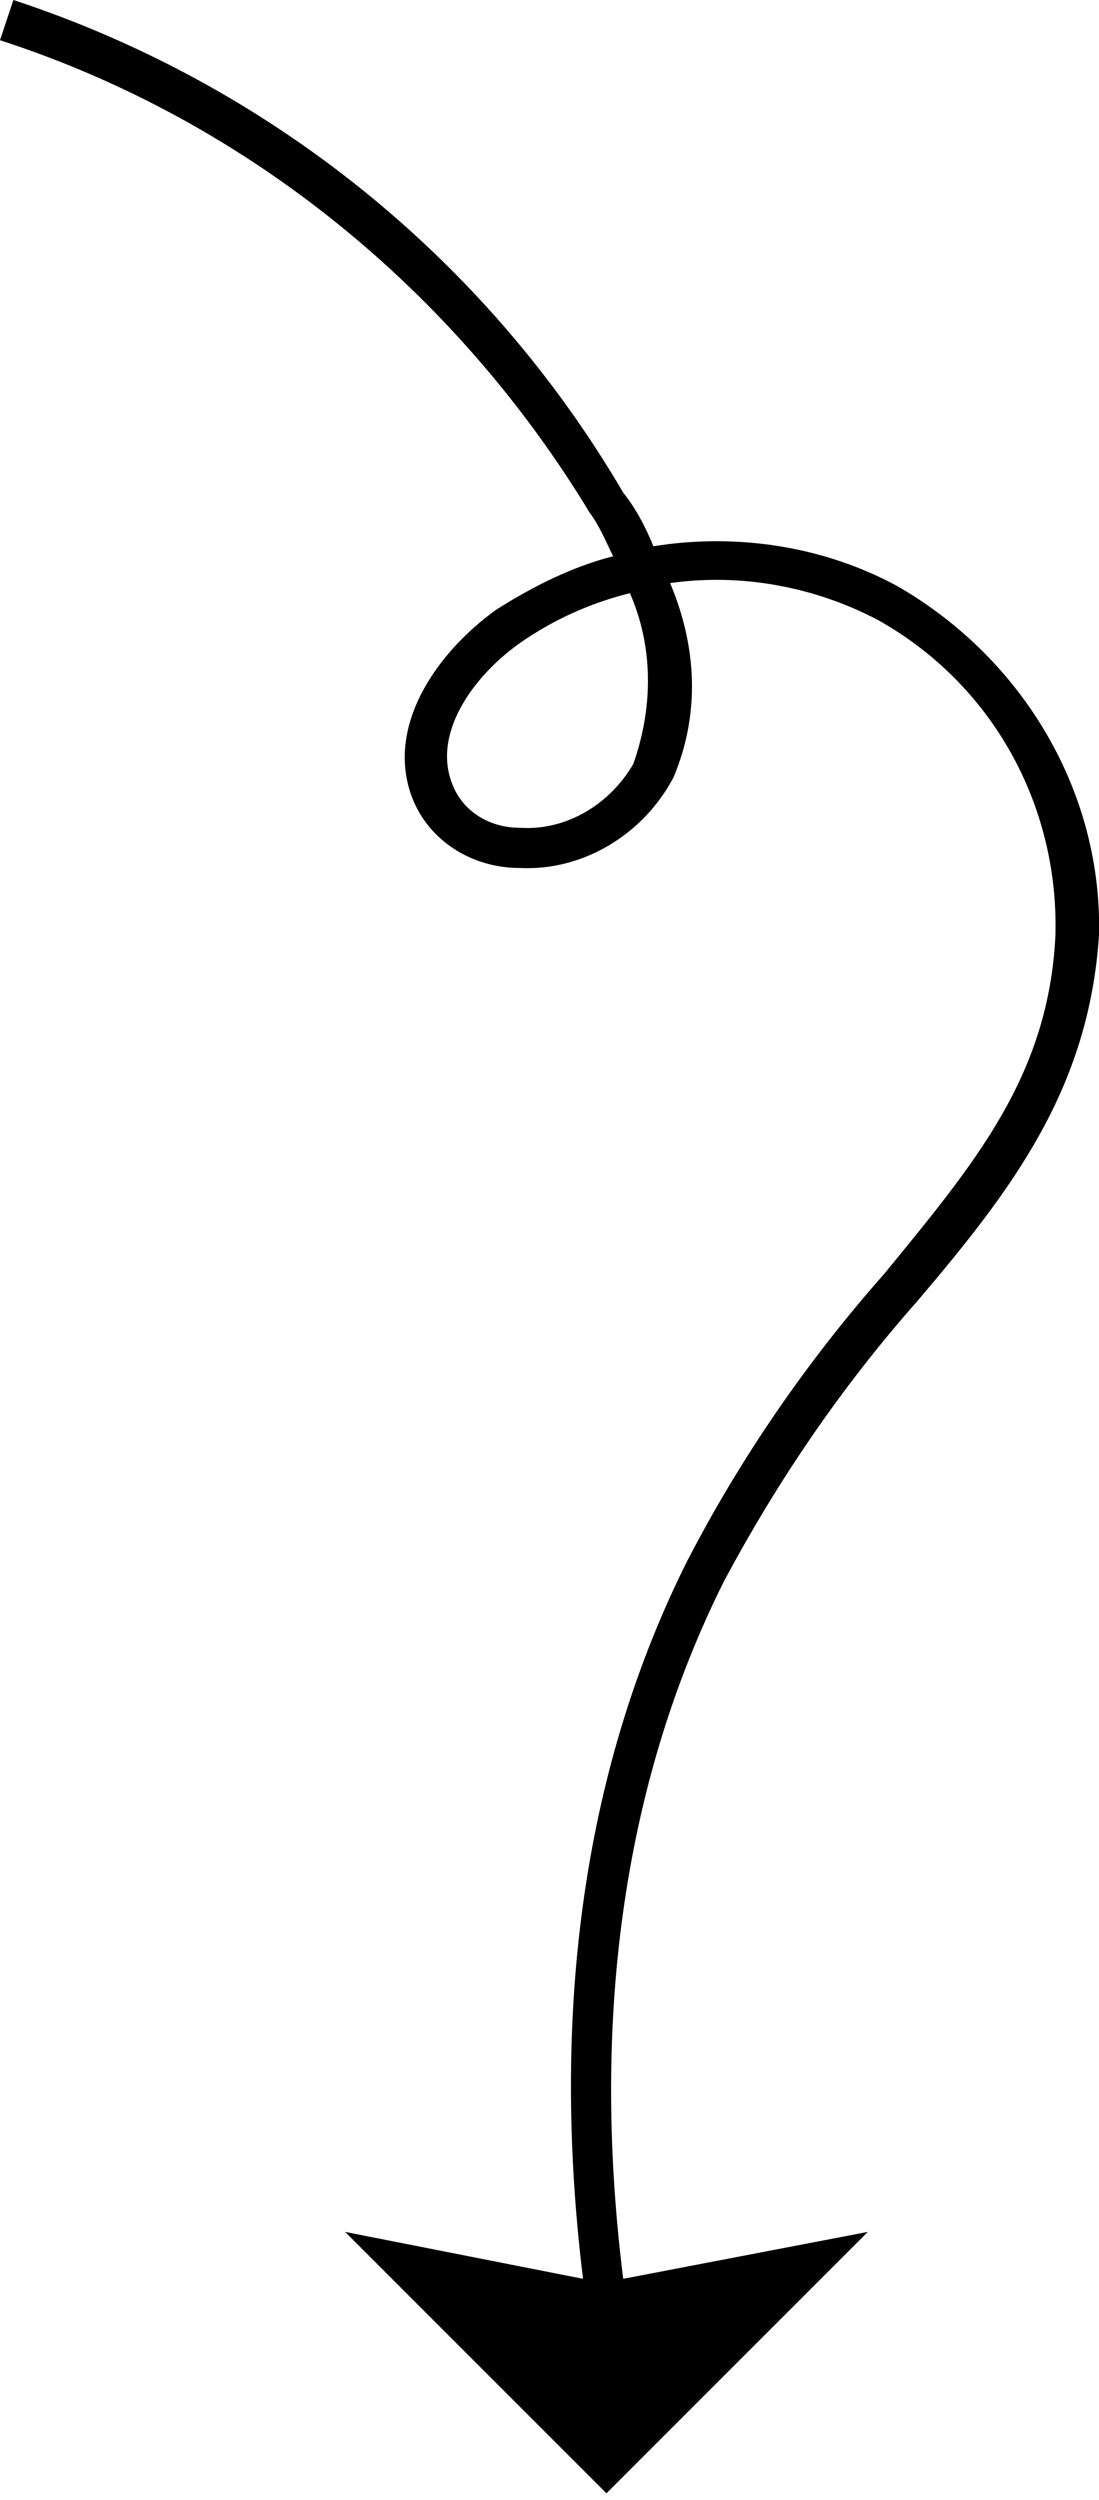
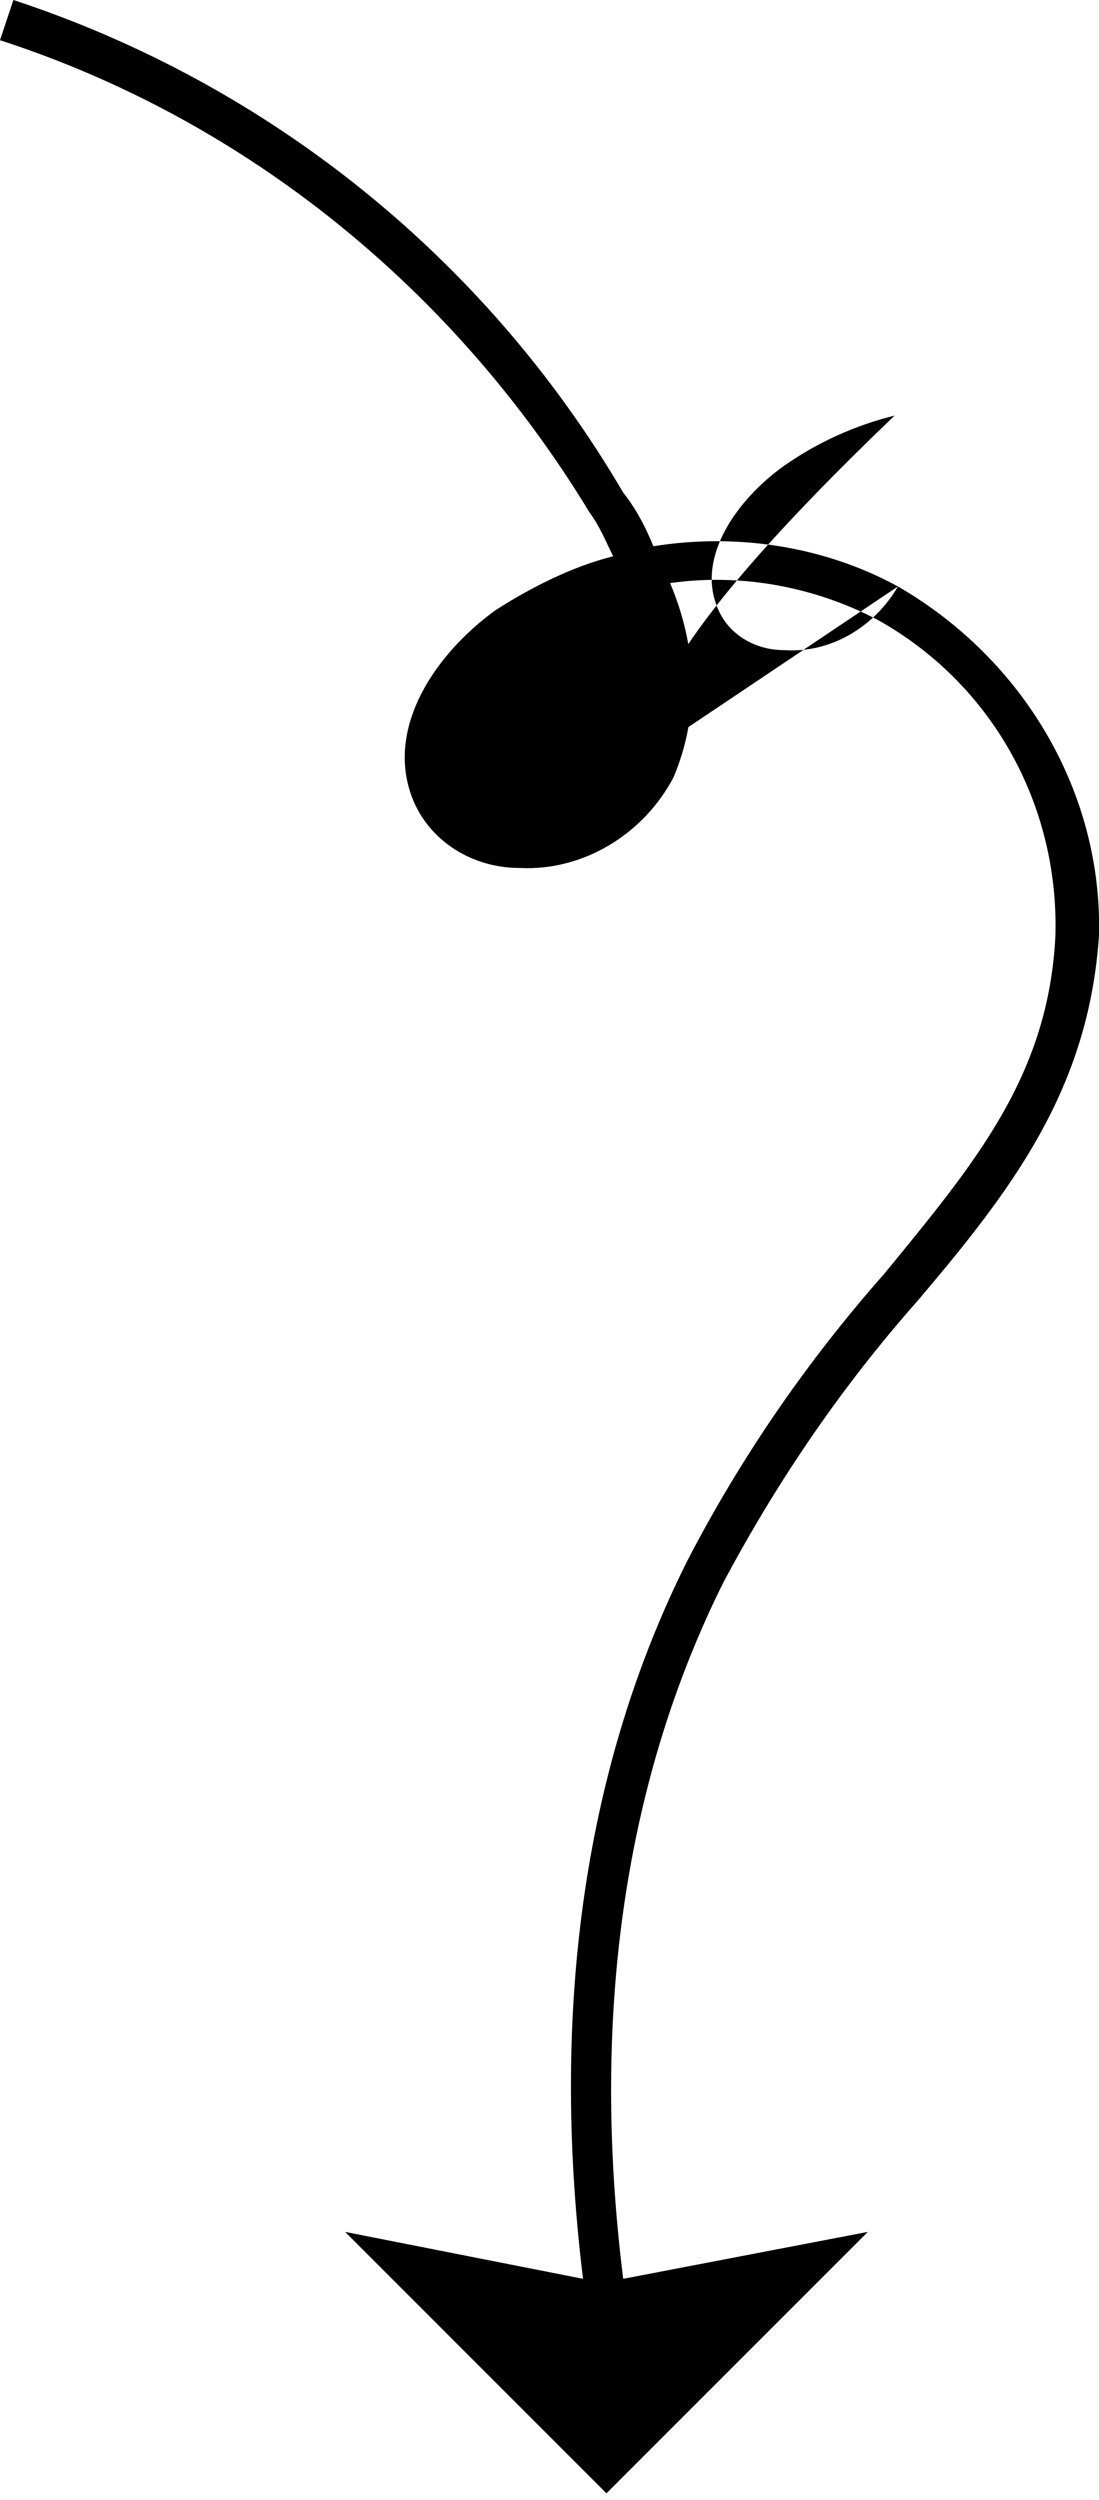
<svg xmlns="http://www.w3.org/2000/svg" version="1.1" id="Capa_1" x="0px" y="0px" viewBox="0 0 32.8 74.6" style="enable-background:new 0 0 32.8 74.6;" xml:space="preserve">
  <title>flecha</title>
  <g id="Capa_2_1_">
    <g id="Capa_4">
-       <path d="M26.8,17.5c-2.2-1.2-4.8-1.6-7.3-1.2c-0.2-0.5-0.5-1.1-0.9-1.6C14.5,7.7,8,2.5,0.4,0L0,1.2c7.4,2.4,13.6,7.5,17.6,14.1    c0.3,0.4,0.5,0.9,0.7,1.3c-1.2,0.3-2.4,0.9-3.5,1.6c-1.8,1.3-3.3,3.5-2.5,5.6c0.5,1.3,1.8,2.1,3.2,2.1c1.9,0.1,3.7-1,4.6-2.7    c0.8-1.9,0.7-3.9-0.1-5.8c2.1-0.3,4.3,0.1,6.2,1.1c3.4,1.9,5.4,5.5,5.3,9.4c-0.2,4.2-2.4,6.8-5.1,10.1c-2.3,2.6-4.3,5.5-5.9,8.6    c-3,6-4.1,13.2-3.1,21.4l-7.1-1.4l7.8,7.8l7.8-7.8l-7.3,1.4c-1-8,0.1-15,3-20.8c1.6-3,3.5-5.8,5.8-8.4c2.8-3.3,5.1-6.3,5.4-10.9    C32.9,23.7,30.6,19.7,26.8,17.5z M18.9,22.8c-0.7,1.2-2,2-3.4,1.9c-0.9,0-1.7-0.5-2-1.3c-0.6-1.5,0.6-3.2,2-4.2    c1-0.7,2.1-1.2,3.3-1.5C19.5,19.3,19.5,21.1,18.9,22.8z" />
+       <path d="M26.8,17.5c-2.2-1.2-4.8-1.6-7.3-1.2c-0.2-0.5-0.5-1.1-0.9-1.6C14.5,7.7,8,2.5,0.4,0L0,1.2c7.4,2.4,13.6,7.5,17.6,14.1    c0.3,0.4,0.5,0.9,0.7,1.3c-1.2,0.3-2.4,0.9-3.5,1.6c-1.8,1.3-3.3,3.5-2.5,5.6c0.5,1.3,1.8,2.1,3.2,2.1c1.9,0.1,3.7-1,4.6-2.7    c0.8-1.9,0.7-3.9-0.1-5.8c2.1-0.3,4.3,0.1,6.2,1.1c3.4,1.9,5.4,5.5,5.3,9.4c-0.2,4.2-2.4,6.8-5.1,10.1c-2.3,2.6-4.3,5.5-5.9,8.6    c-3,6-4.1,13.2-3.1,21.4l-7.1-1.4l7.8,7.8l7.8-7.8l-7.3,1.4c-1-8,0.1-15,3-20.8c1.6-3,3.5-5.8,5.8-8.4c2.8-3.3,5.1-6.3,5.4-10.9    C32.9,23.7,30.6,19.7,26.8,17.5z c-0.7,1.2-2,2-3.4,1.9c-0.9,0-1.7-0.5-2-1.3c-0.6-1.5,0.6-3.2,2-4.2    c1-0.7,2.1-1.2,3.3-1.5C19.5,19.3,19.5,21.1,18.9,22.8z" />
    </g>
  </g>
</svg>